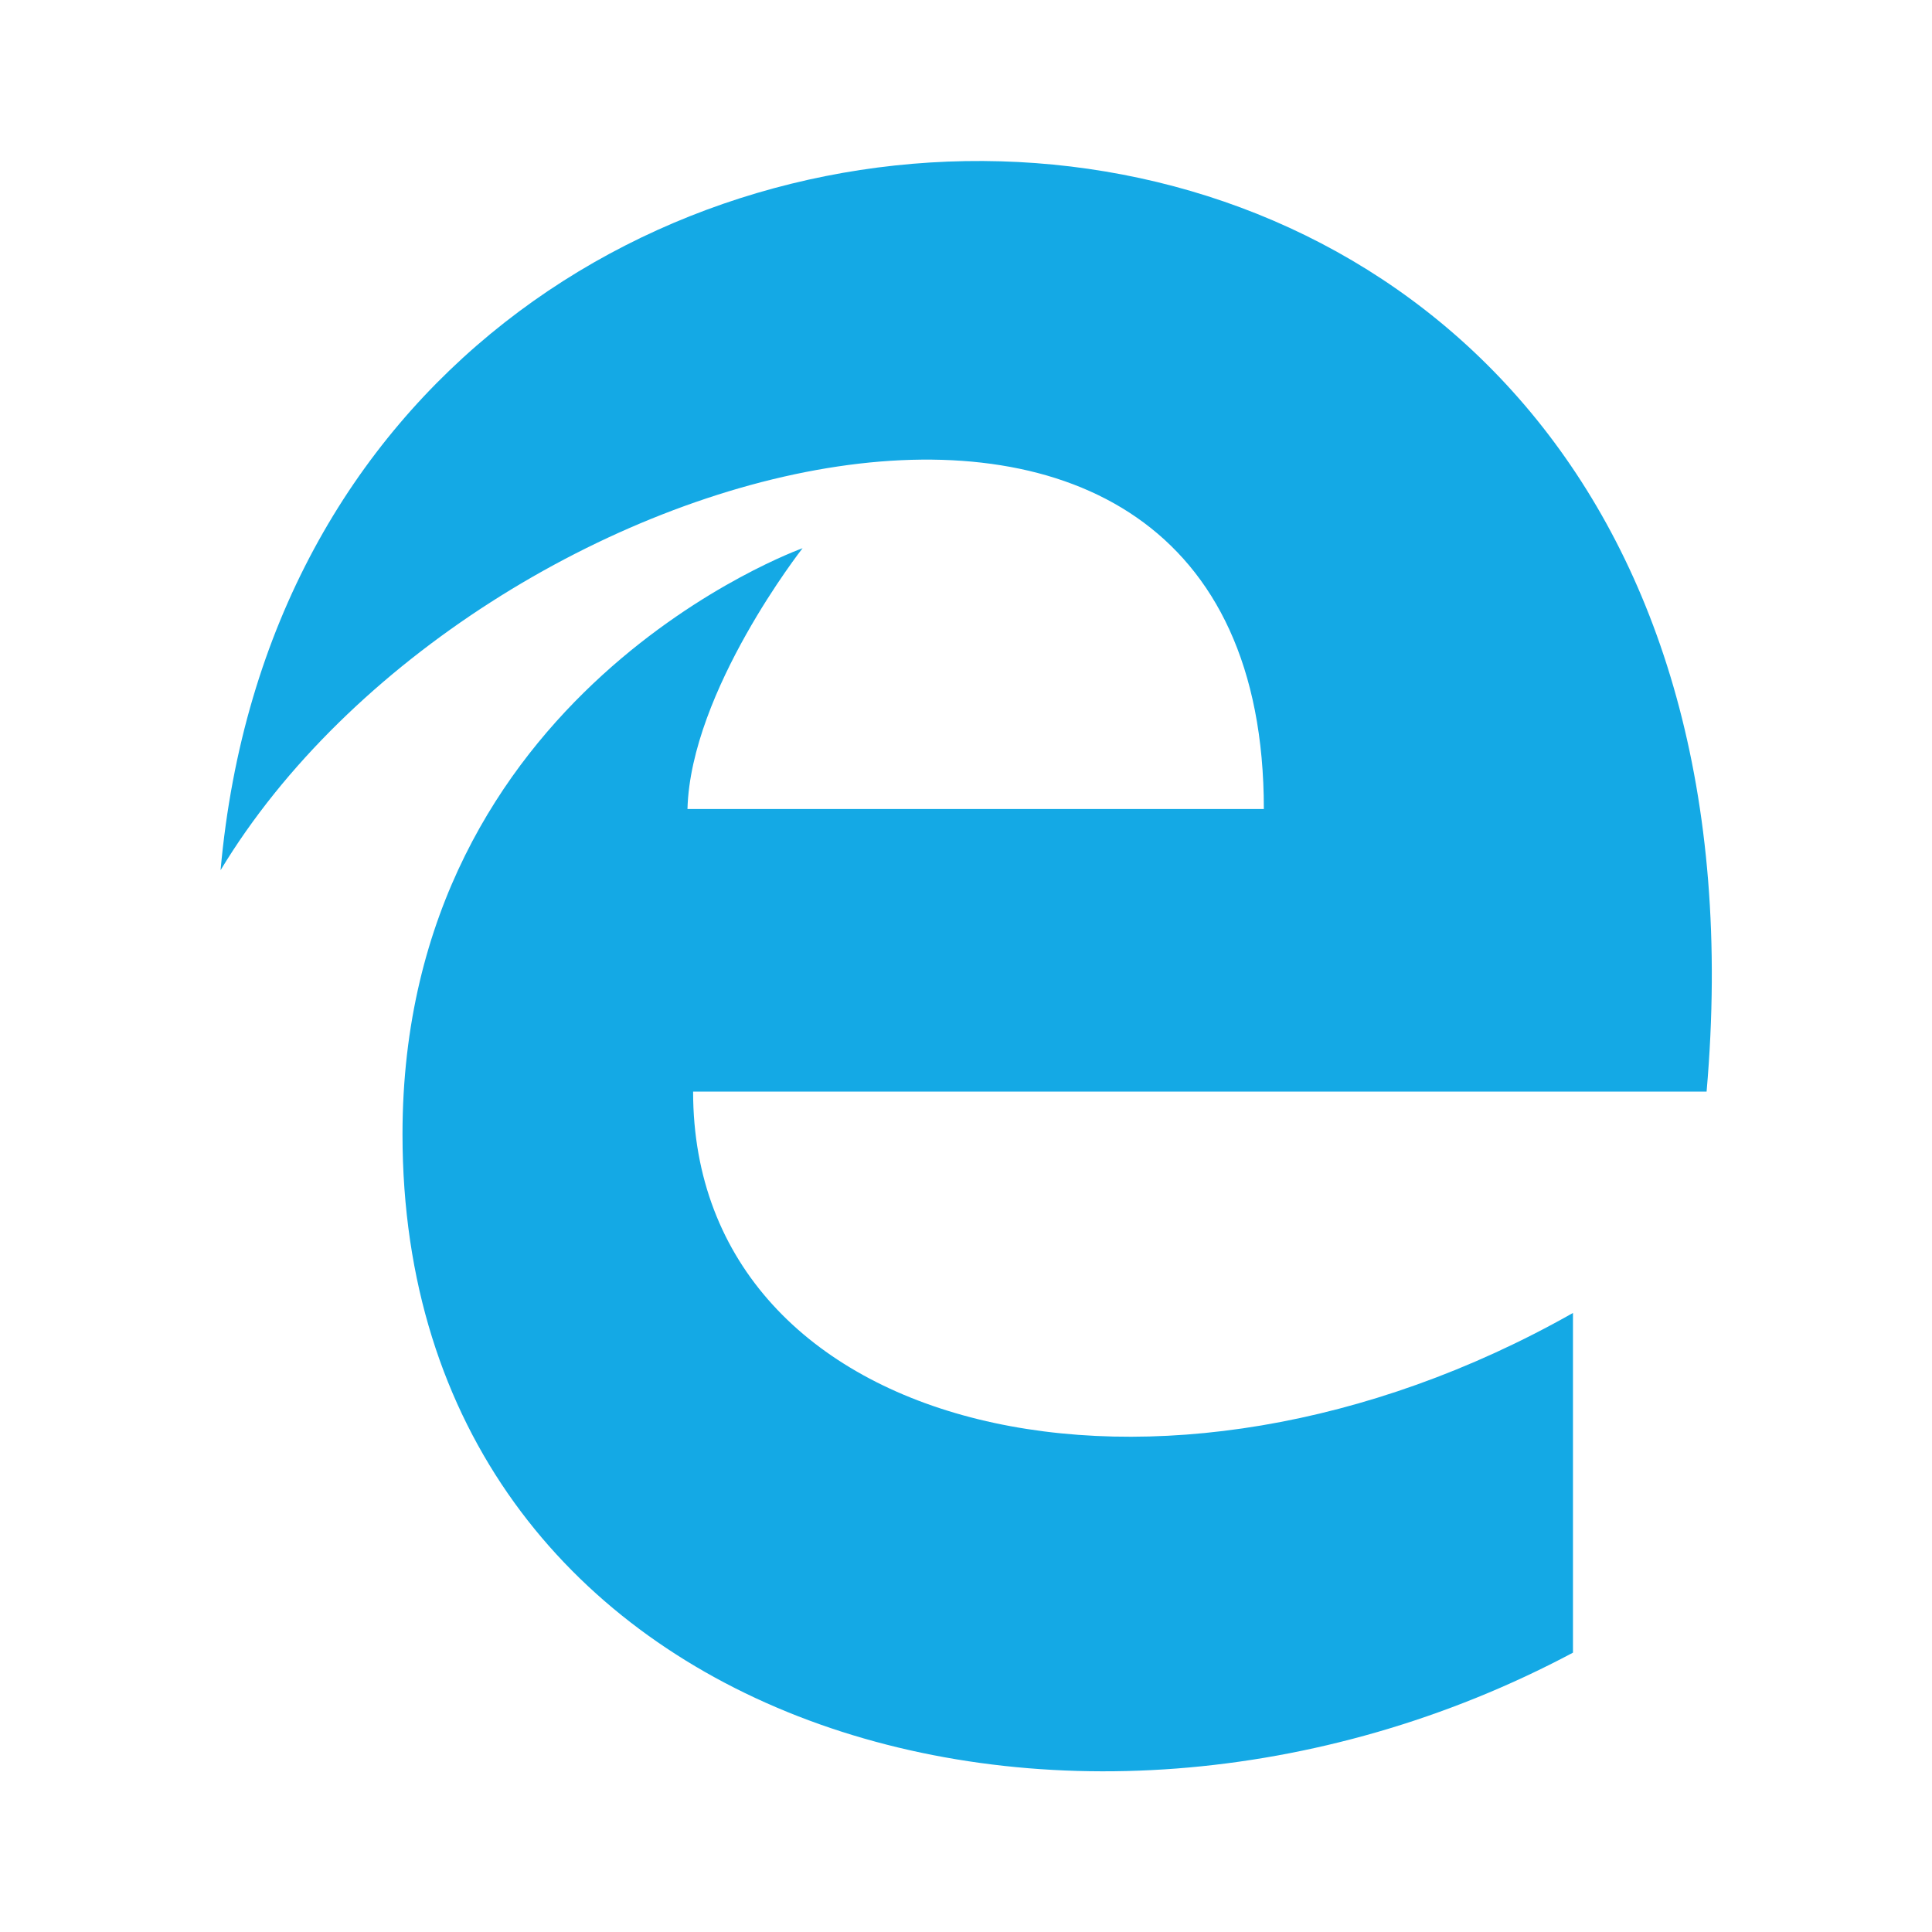
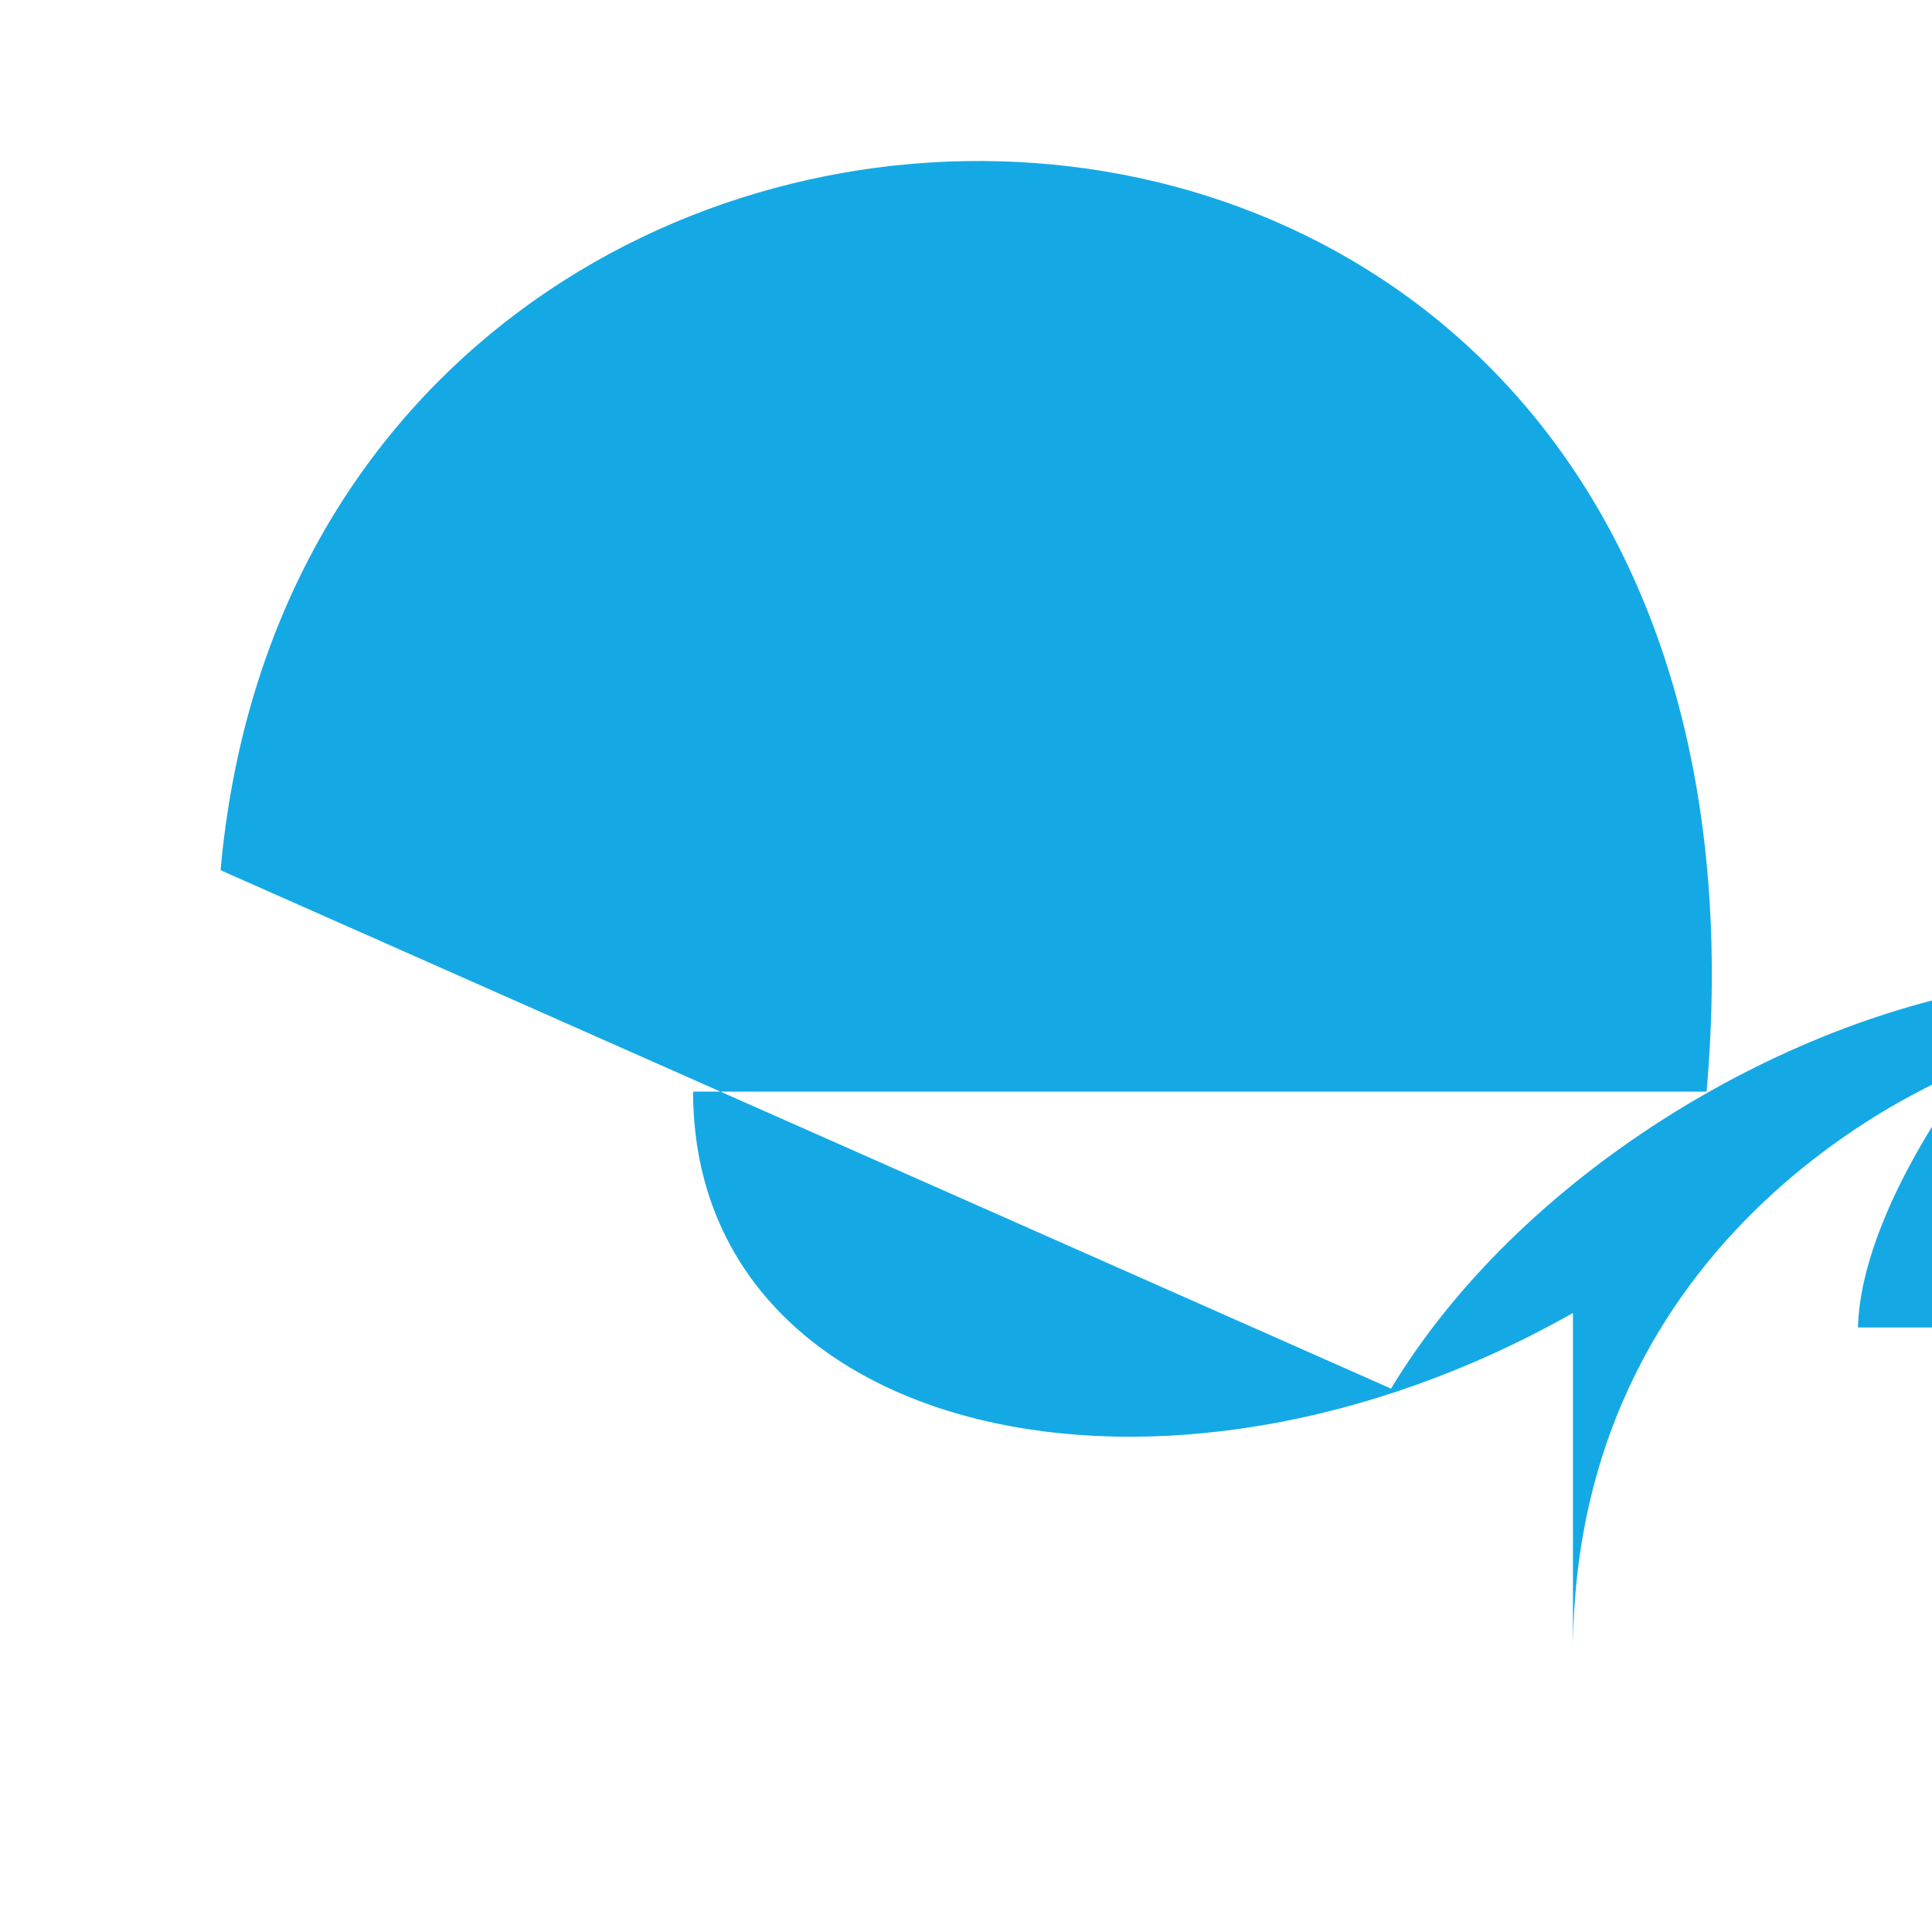
<svg xmlns="http://www.w3.org/2000/svg" t="1542529142265" class="icon" style="" viewBox="0 0 1024 1024" version="1.1" p-id="2560" width="48" height="48">
  <defs>
    <style type="text/css" />
  </defs>
-   <path d="M116.907 461.227C163.413-58.027 960-58.027 904.533 578.56H367.36c0 183.04 247.893 241.067 466.347 117.333v180.053C565.333 1018.88 213.333 914.347 213.333 601.173c0-235.093 212.053-310.613 212.053-310.613s-59.307 75.52-61.013 138.24h305.493c0-303.787-418.133-191.147-552.96 32.427z" fill="#14a9e5" p-id="2561" />
+   <path d="M116.907 461.227C163.413-58.027 960-58.027 904.533 578.56H367.36c0 183.04 247.893 241.067 466.347 117.333v180.053c0-235.093 212.053-310.613 212.053-310.613s-59.307 75.52-61.013 138.24h305.493c0-303.787-418.133-191.147-552.96 32.427z" fill="#14a9e5" p-id="2561" />
</svg>